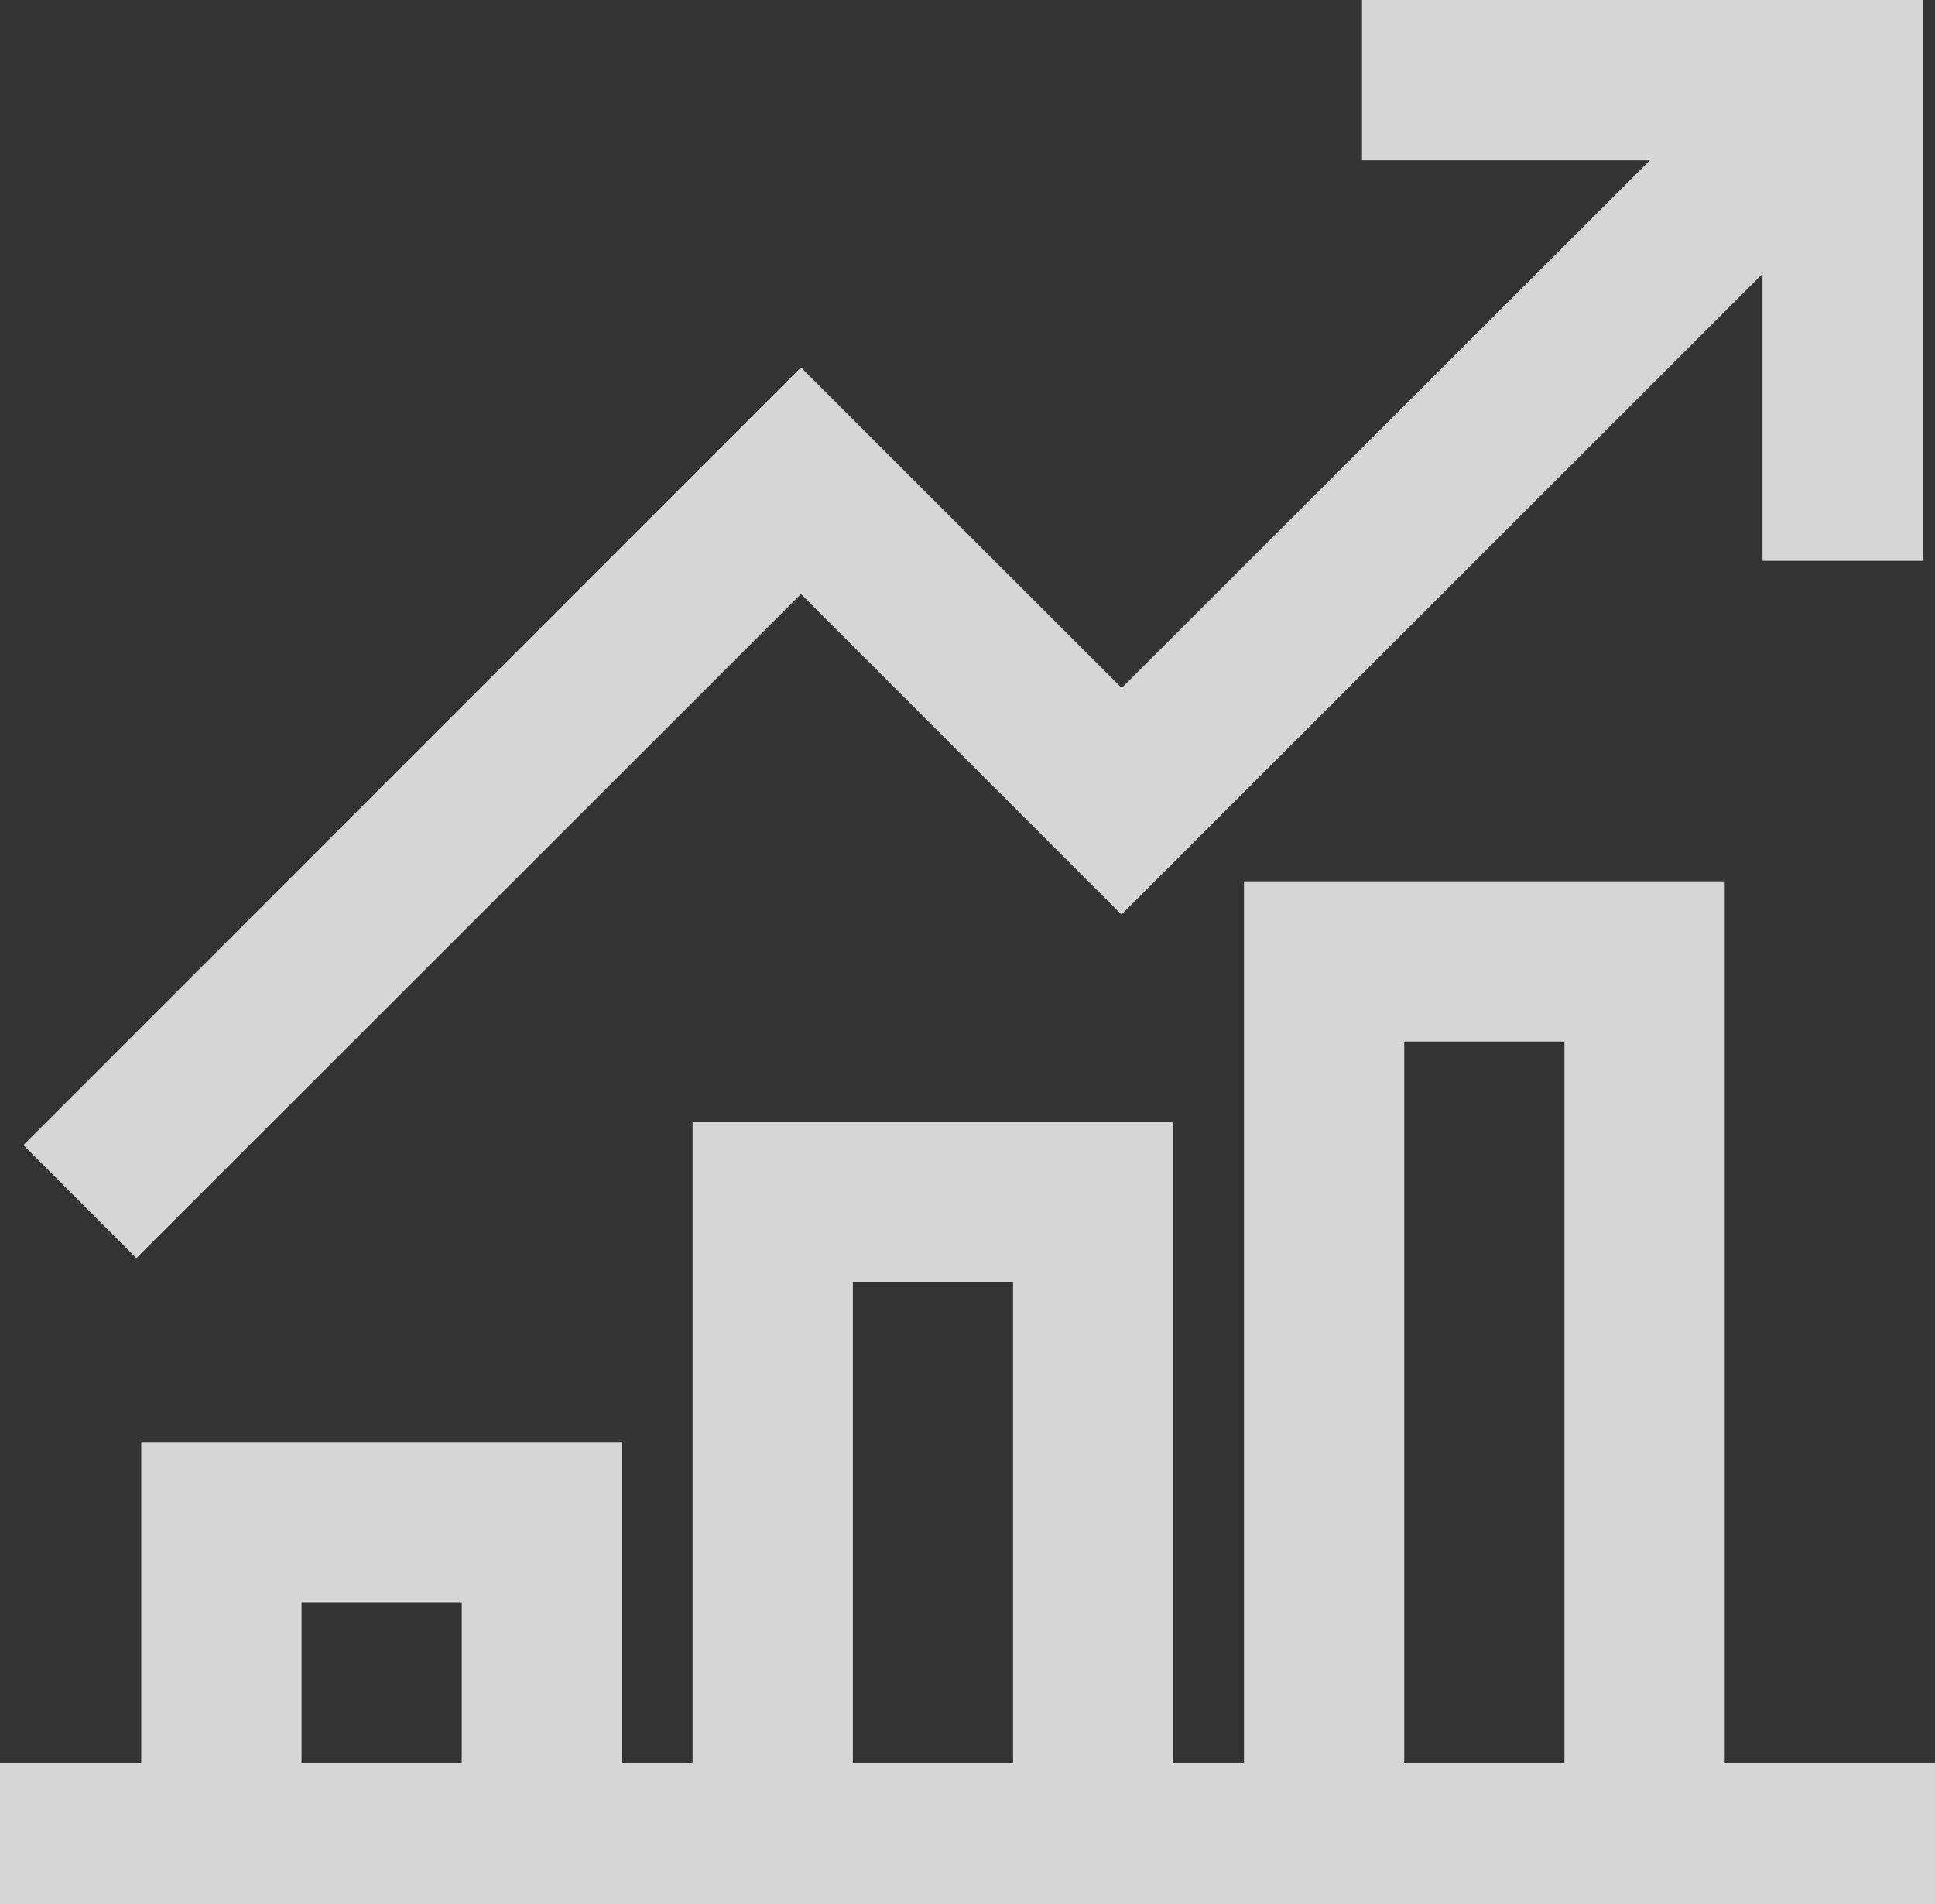
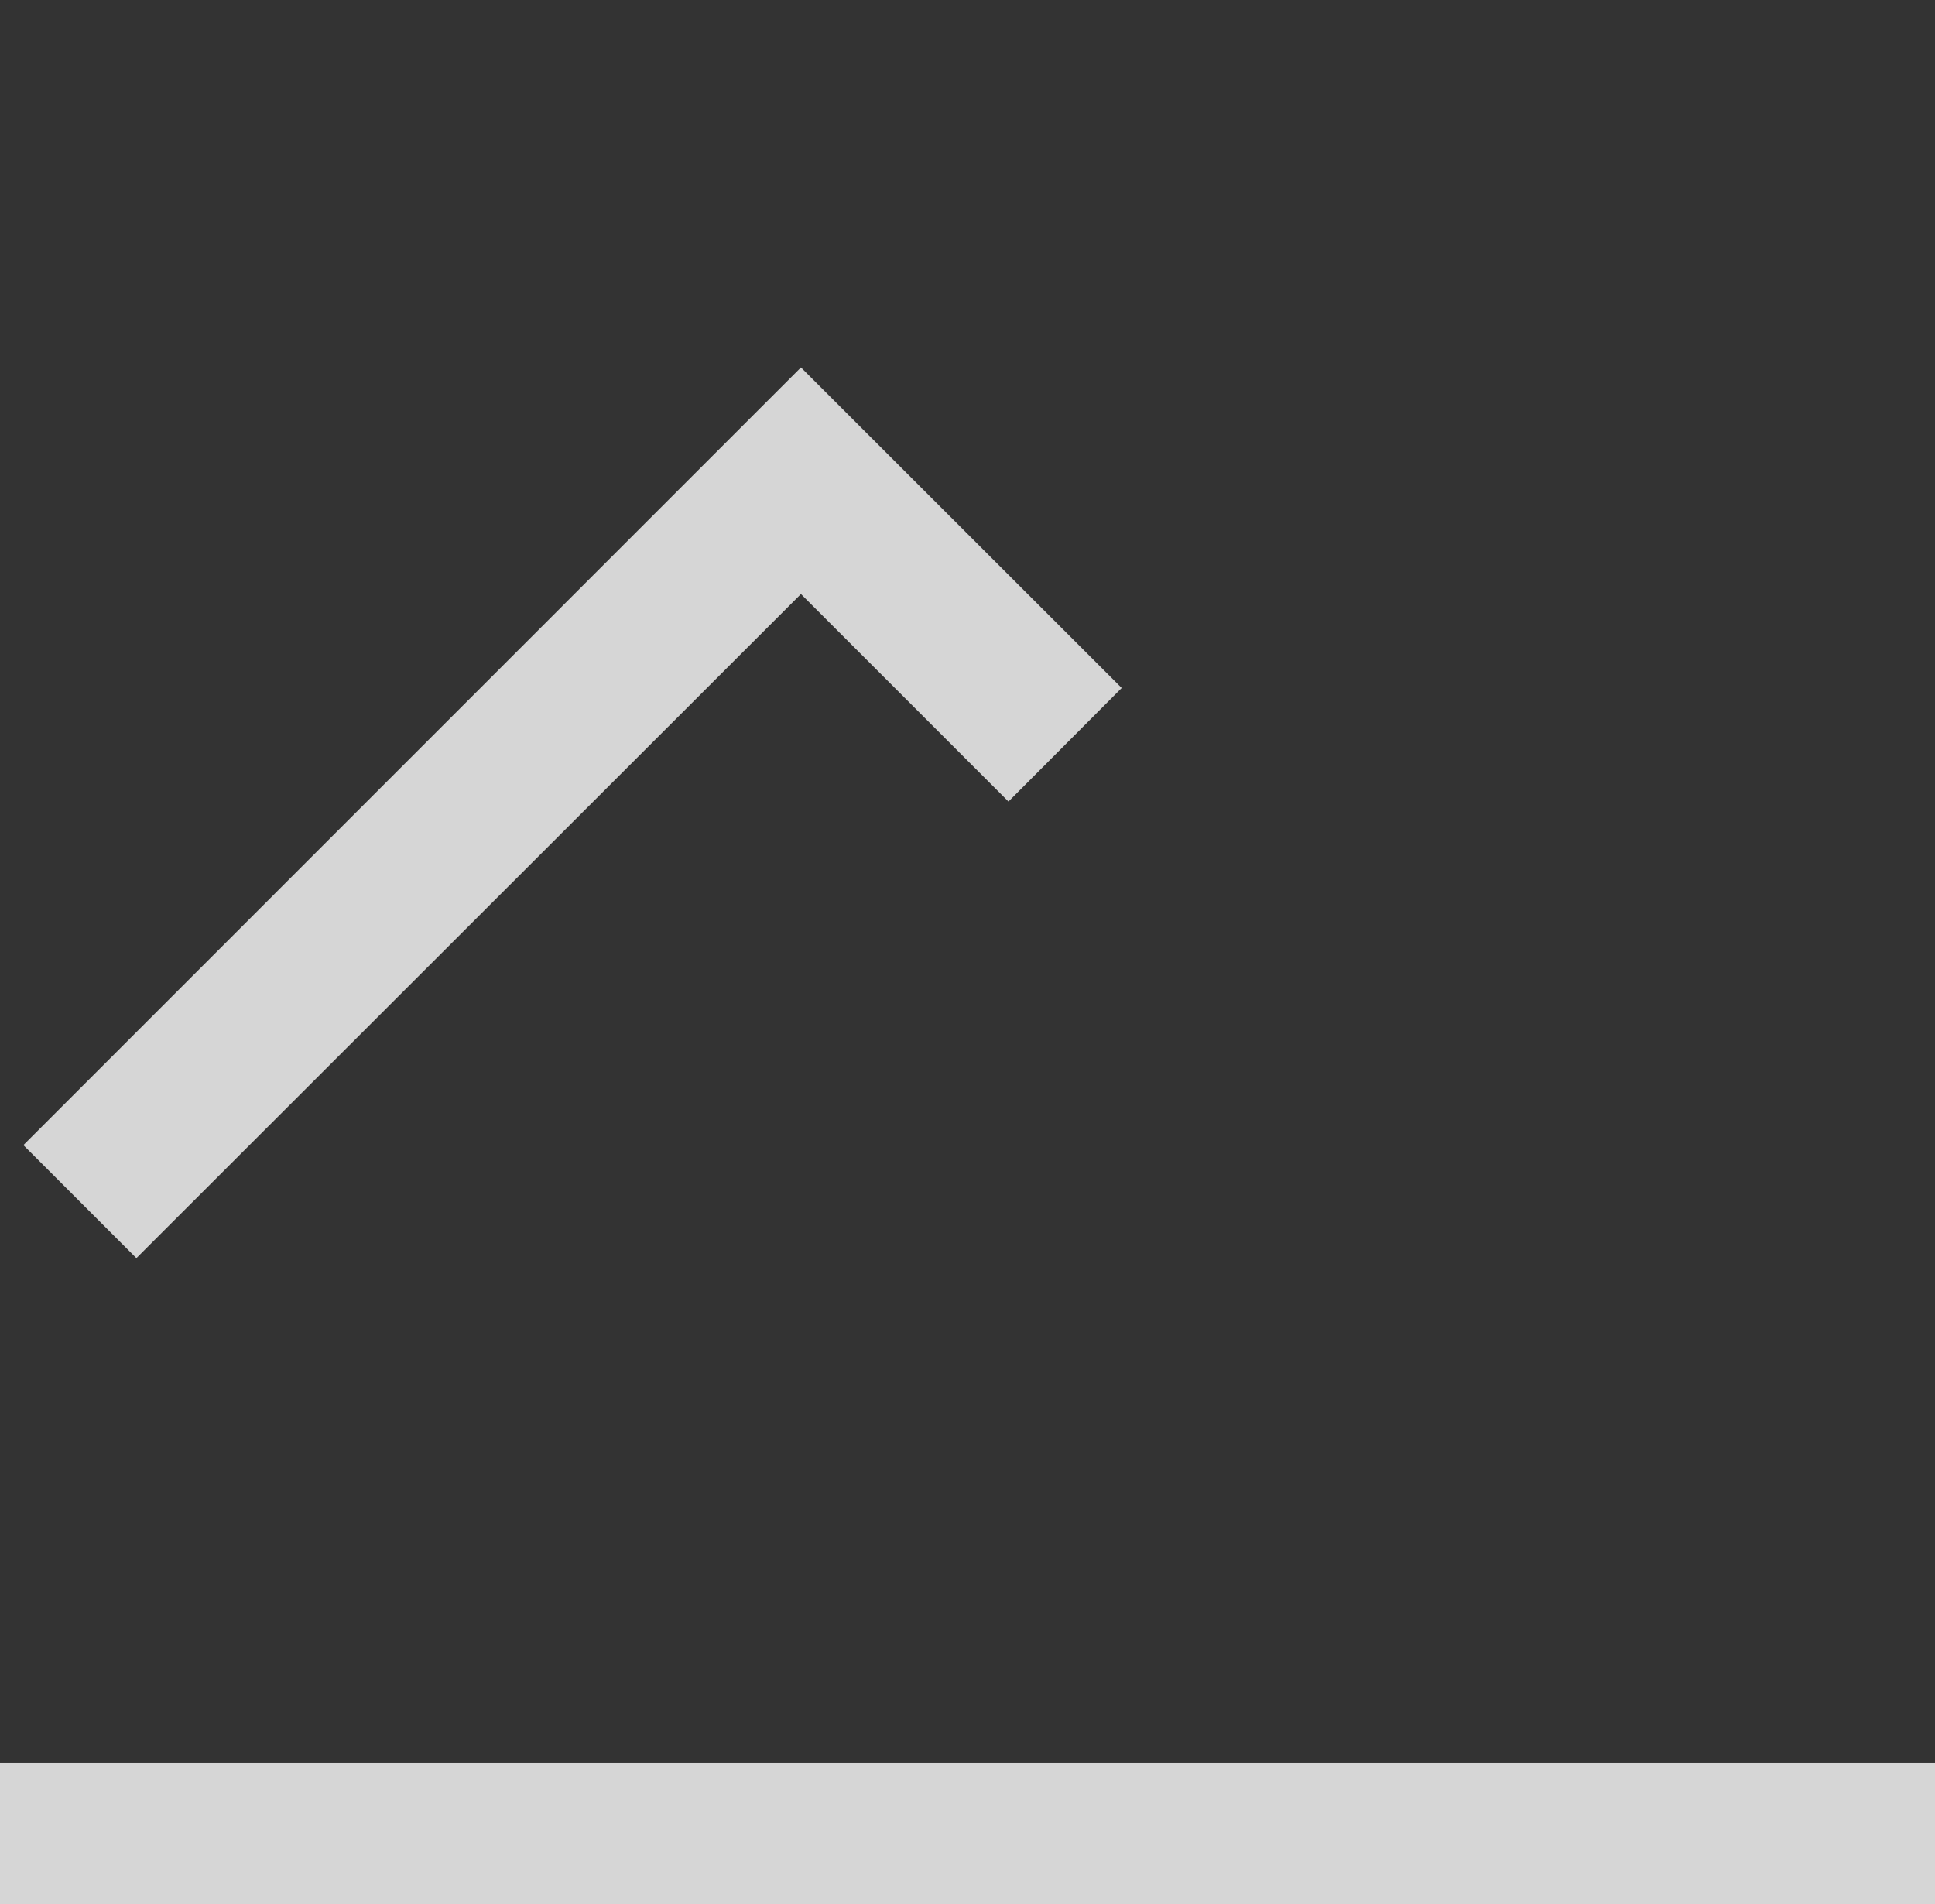
<svg xmlns="http://www.w3.org/2000/svg" width="27.394" height="26.96" viewBox="0 0 27.394 26.96">
  <rect x="0" y="0" width="27.394" height="26.96" fill="#333333" stroke="none" />
  <g id="Group_119" data-name="Group 119" opacity="0.8">
-     <path id="Path_69" data-name="Path 69" d="M17,0v2.27h5.67v5.67h2.27V0Z" transform="translate(2.282 0)" fill="#fff" />
-     <path id="Path_70" data-name="Path 70" d="M15.841,9.7,11.3,5.162.292,16.172l1.6,1.6L11.3,8.37l4.538,4.538L26.85,1.9l-1.6-1.6Z" transform="translate(0.039 0.04)" fill="#fff" />
+     <path id="Path_70" data-name="Path 70" d="M15.841,9.7,11.3,5.162.292,16.172l1.6,1.6L11.3,8.37l4.538,4.538l-1.6-1.6Z" transform="translate(0.039 0.04)" fill="#fff" />
    <path id="Path_87" data-name="Path 87" d="M0,.6H27.394v2H0Z" transform="translate(0 24.361)" fill="#fff" />
    <g id="Group_156" data-name="Group 156" transform="translate(-0.403)">
-       <path id="Path_71" data-name="Path 71" d="M8.806,23.671H6.537v-3.4H4.269v3.4H2V18H8.806Z" transform="translate(0.403 2.417)" fill="#fff" />
-       <path id="Path_72" data-name="Path 72" d="M15.806,24.208H13.537v-7.94H11.269v7.94H9V14h6.806Z" transform="translate(1.208 1.88)" fill="#fff" />
-       <path id="Path_73" data-name="Path 73" d="M22.806,24.611H20.537V13.269H18.269V24.611H16V11h6.806Z" transform="translate(2.014 1.477)" fill="#fff" />
-     </g>
+       </g>
  </g>
</svg>